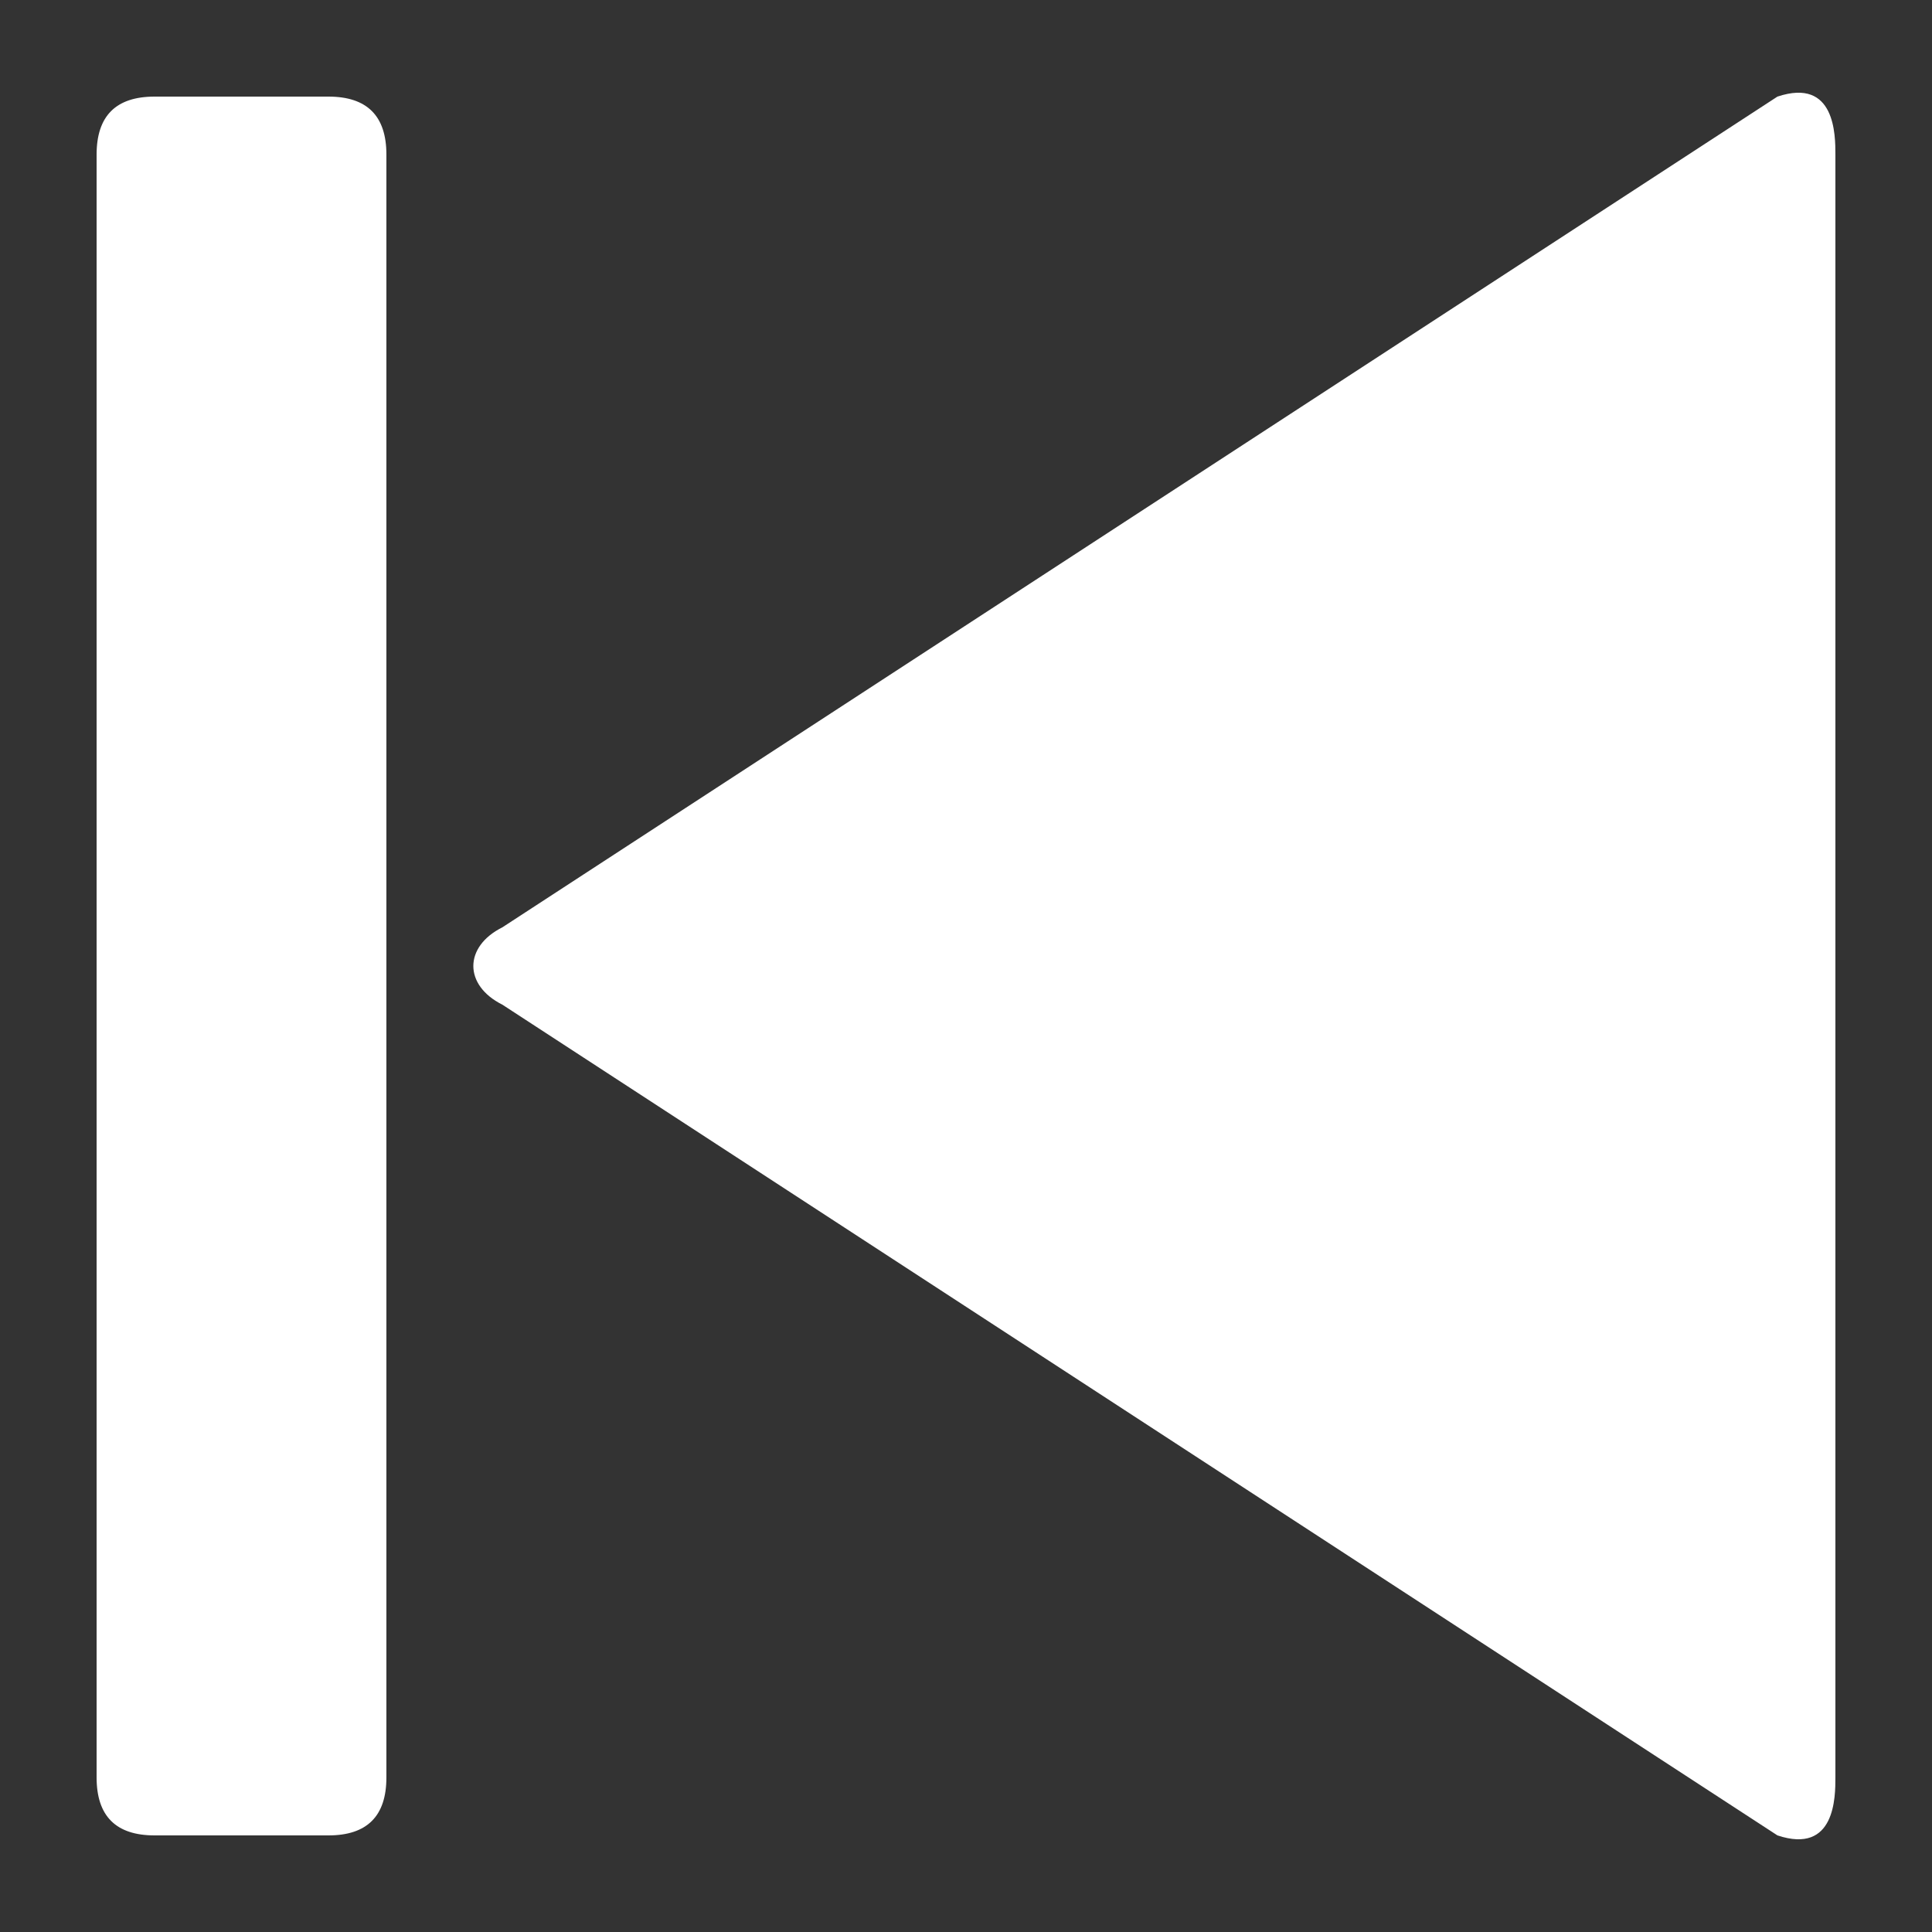
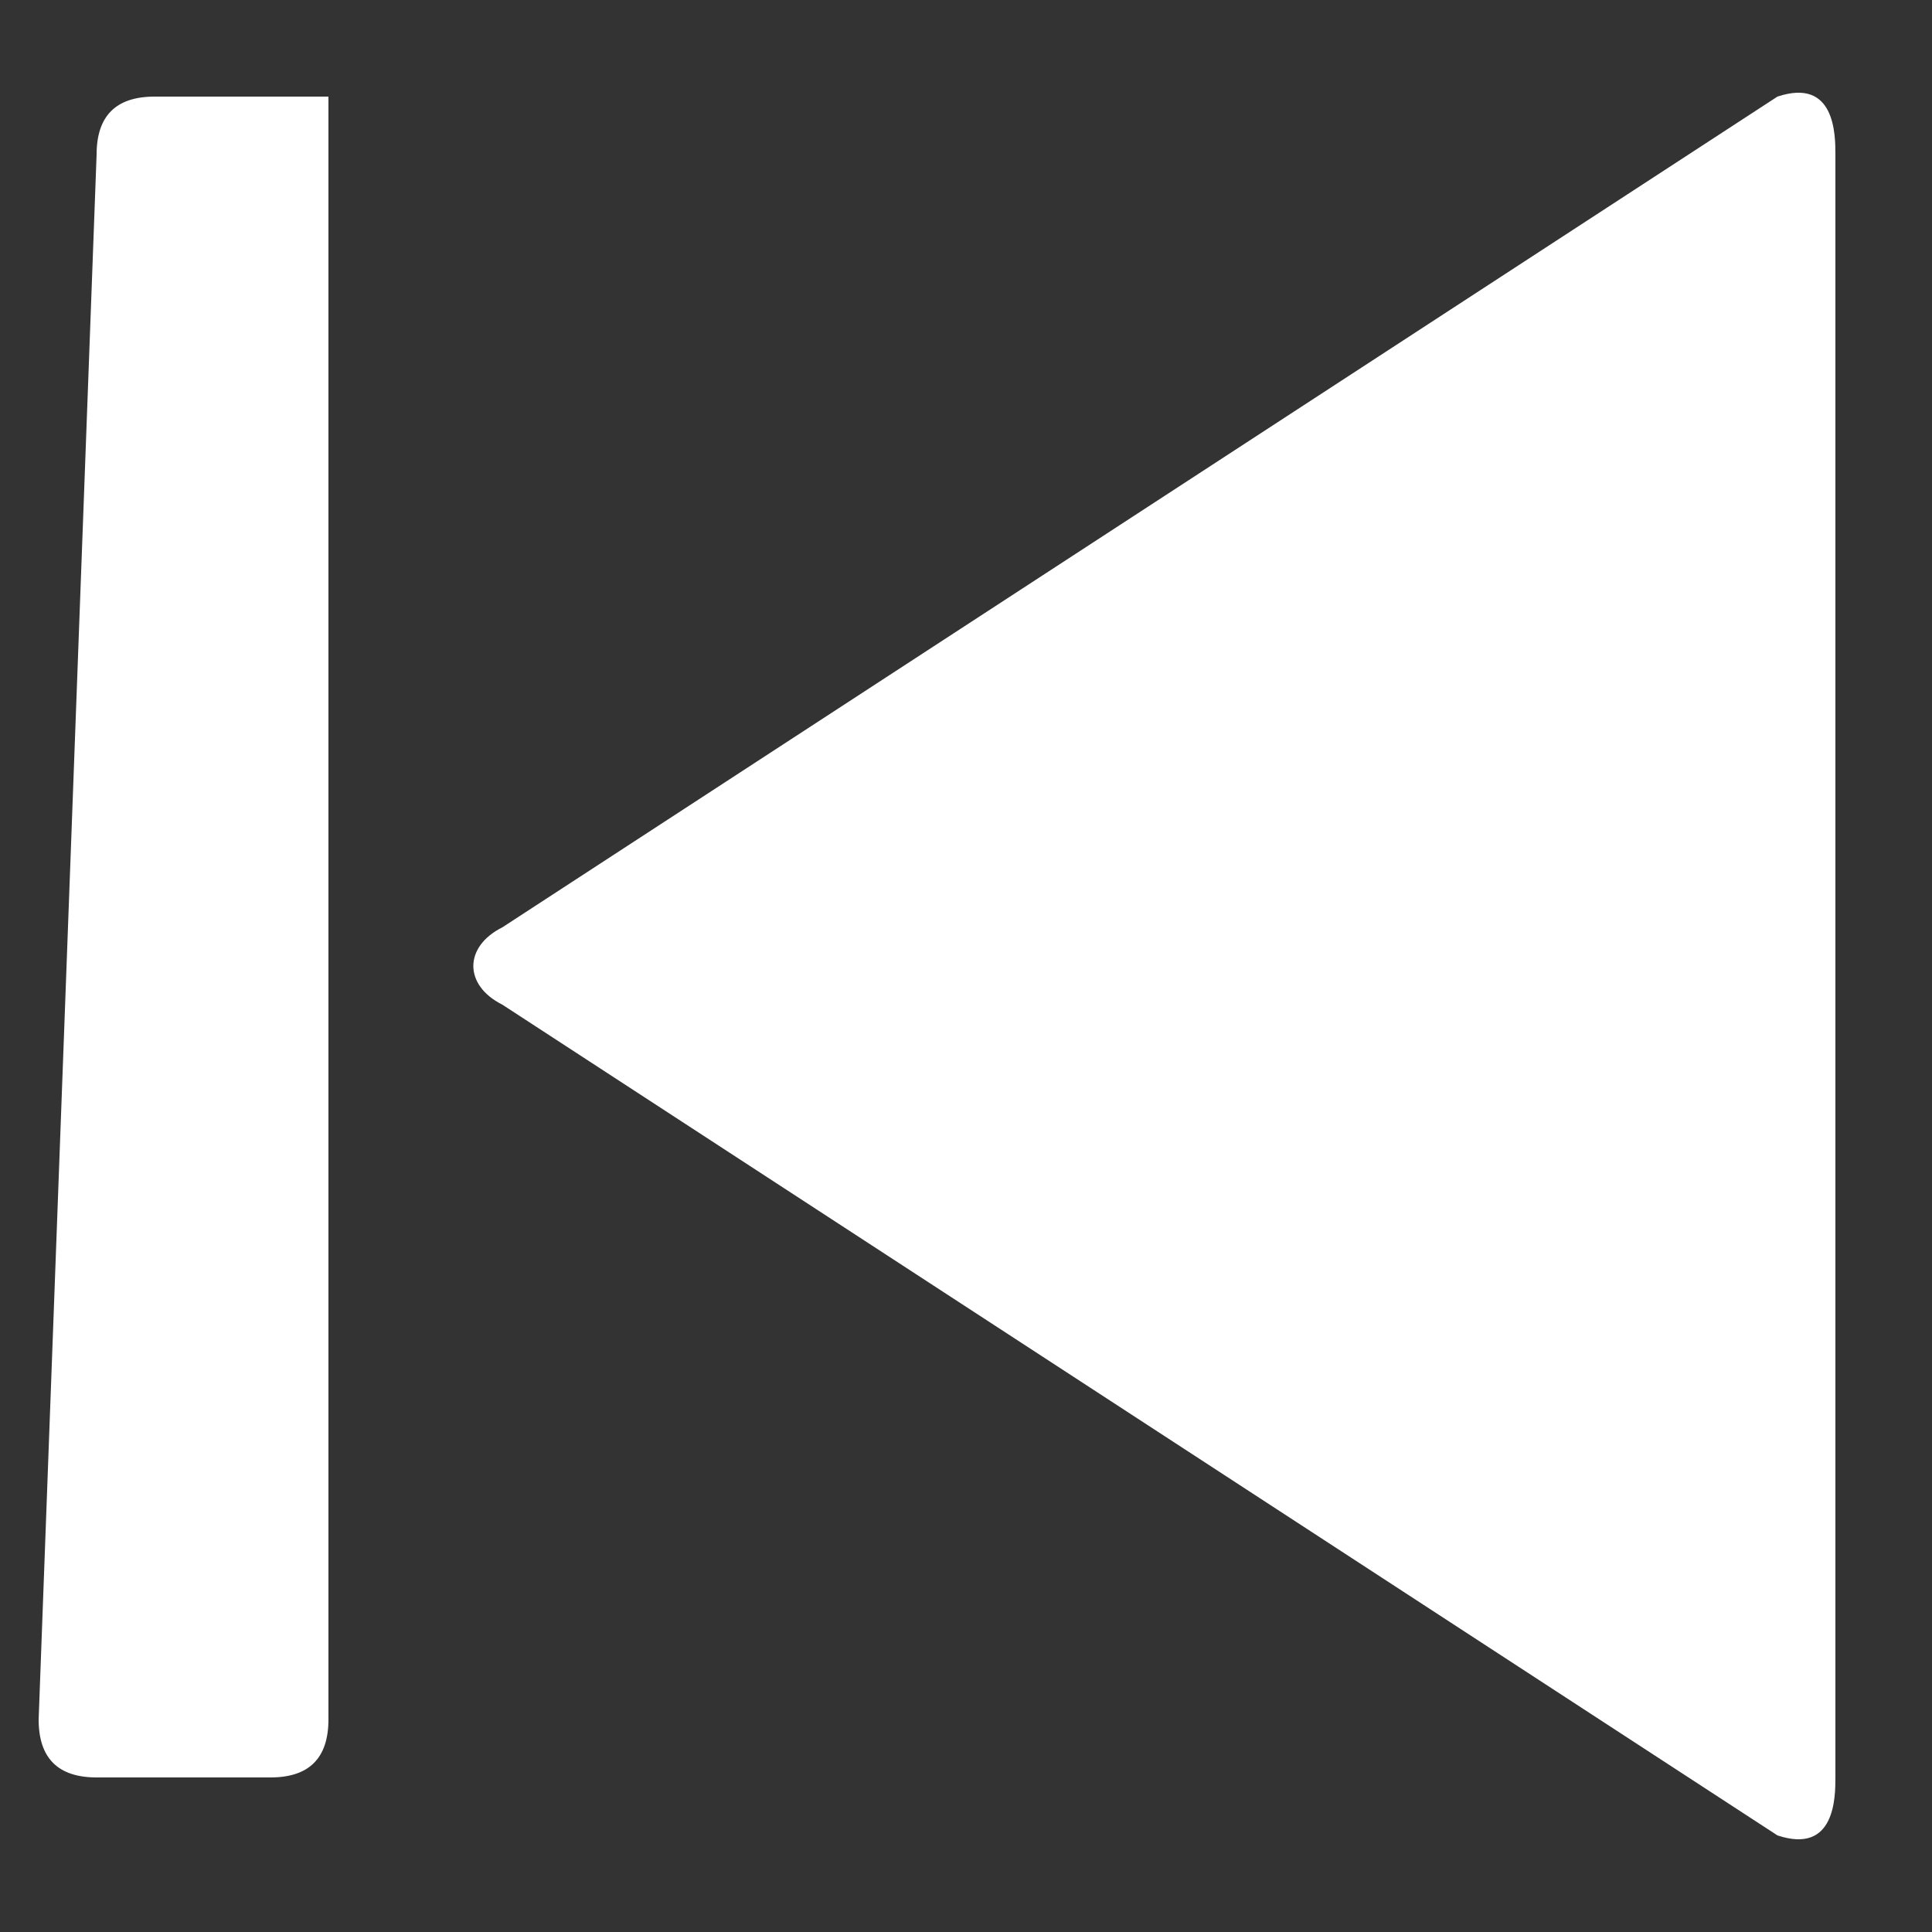
<svg xmlns="http://www.w3.org/2000/svg" viewBox="0 0 100 100" fill="#ffffff">
  <rect x="0" y="0" width="100" height="100" fill="#333333" stroke="none" />
-   <path d=" M 95 8 c 0 -1 0 -4 -3 -3 l -66 43 c -2 1 -2 3 0 4 l 66 43 c 3 1 3 -2 3 -3 Z M 5 8 c 0 -2 1 -3 3 -3 l 9 0 c 2 0 3 1 3 3 l 0 84 c 0 2 -1 3 -3 3 l -9 0 c -2 0 -3 -1 -3 -3 Z" />
+   <path d=" M 95 8 c 0 -1 0 -4 -3 -3 l -66 43 c -2 1 -2 3 0 4 l 66 43 c 3 1 3 -2 3 -3 Z M 5 8 c 0 -2 1 -3 3 -3 l 9 0 l 0 84 c 0 2 -1 3 -3 3 l -9 0 c -2 0 -3 -1 -3 -3 Z" />
</svg>